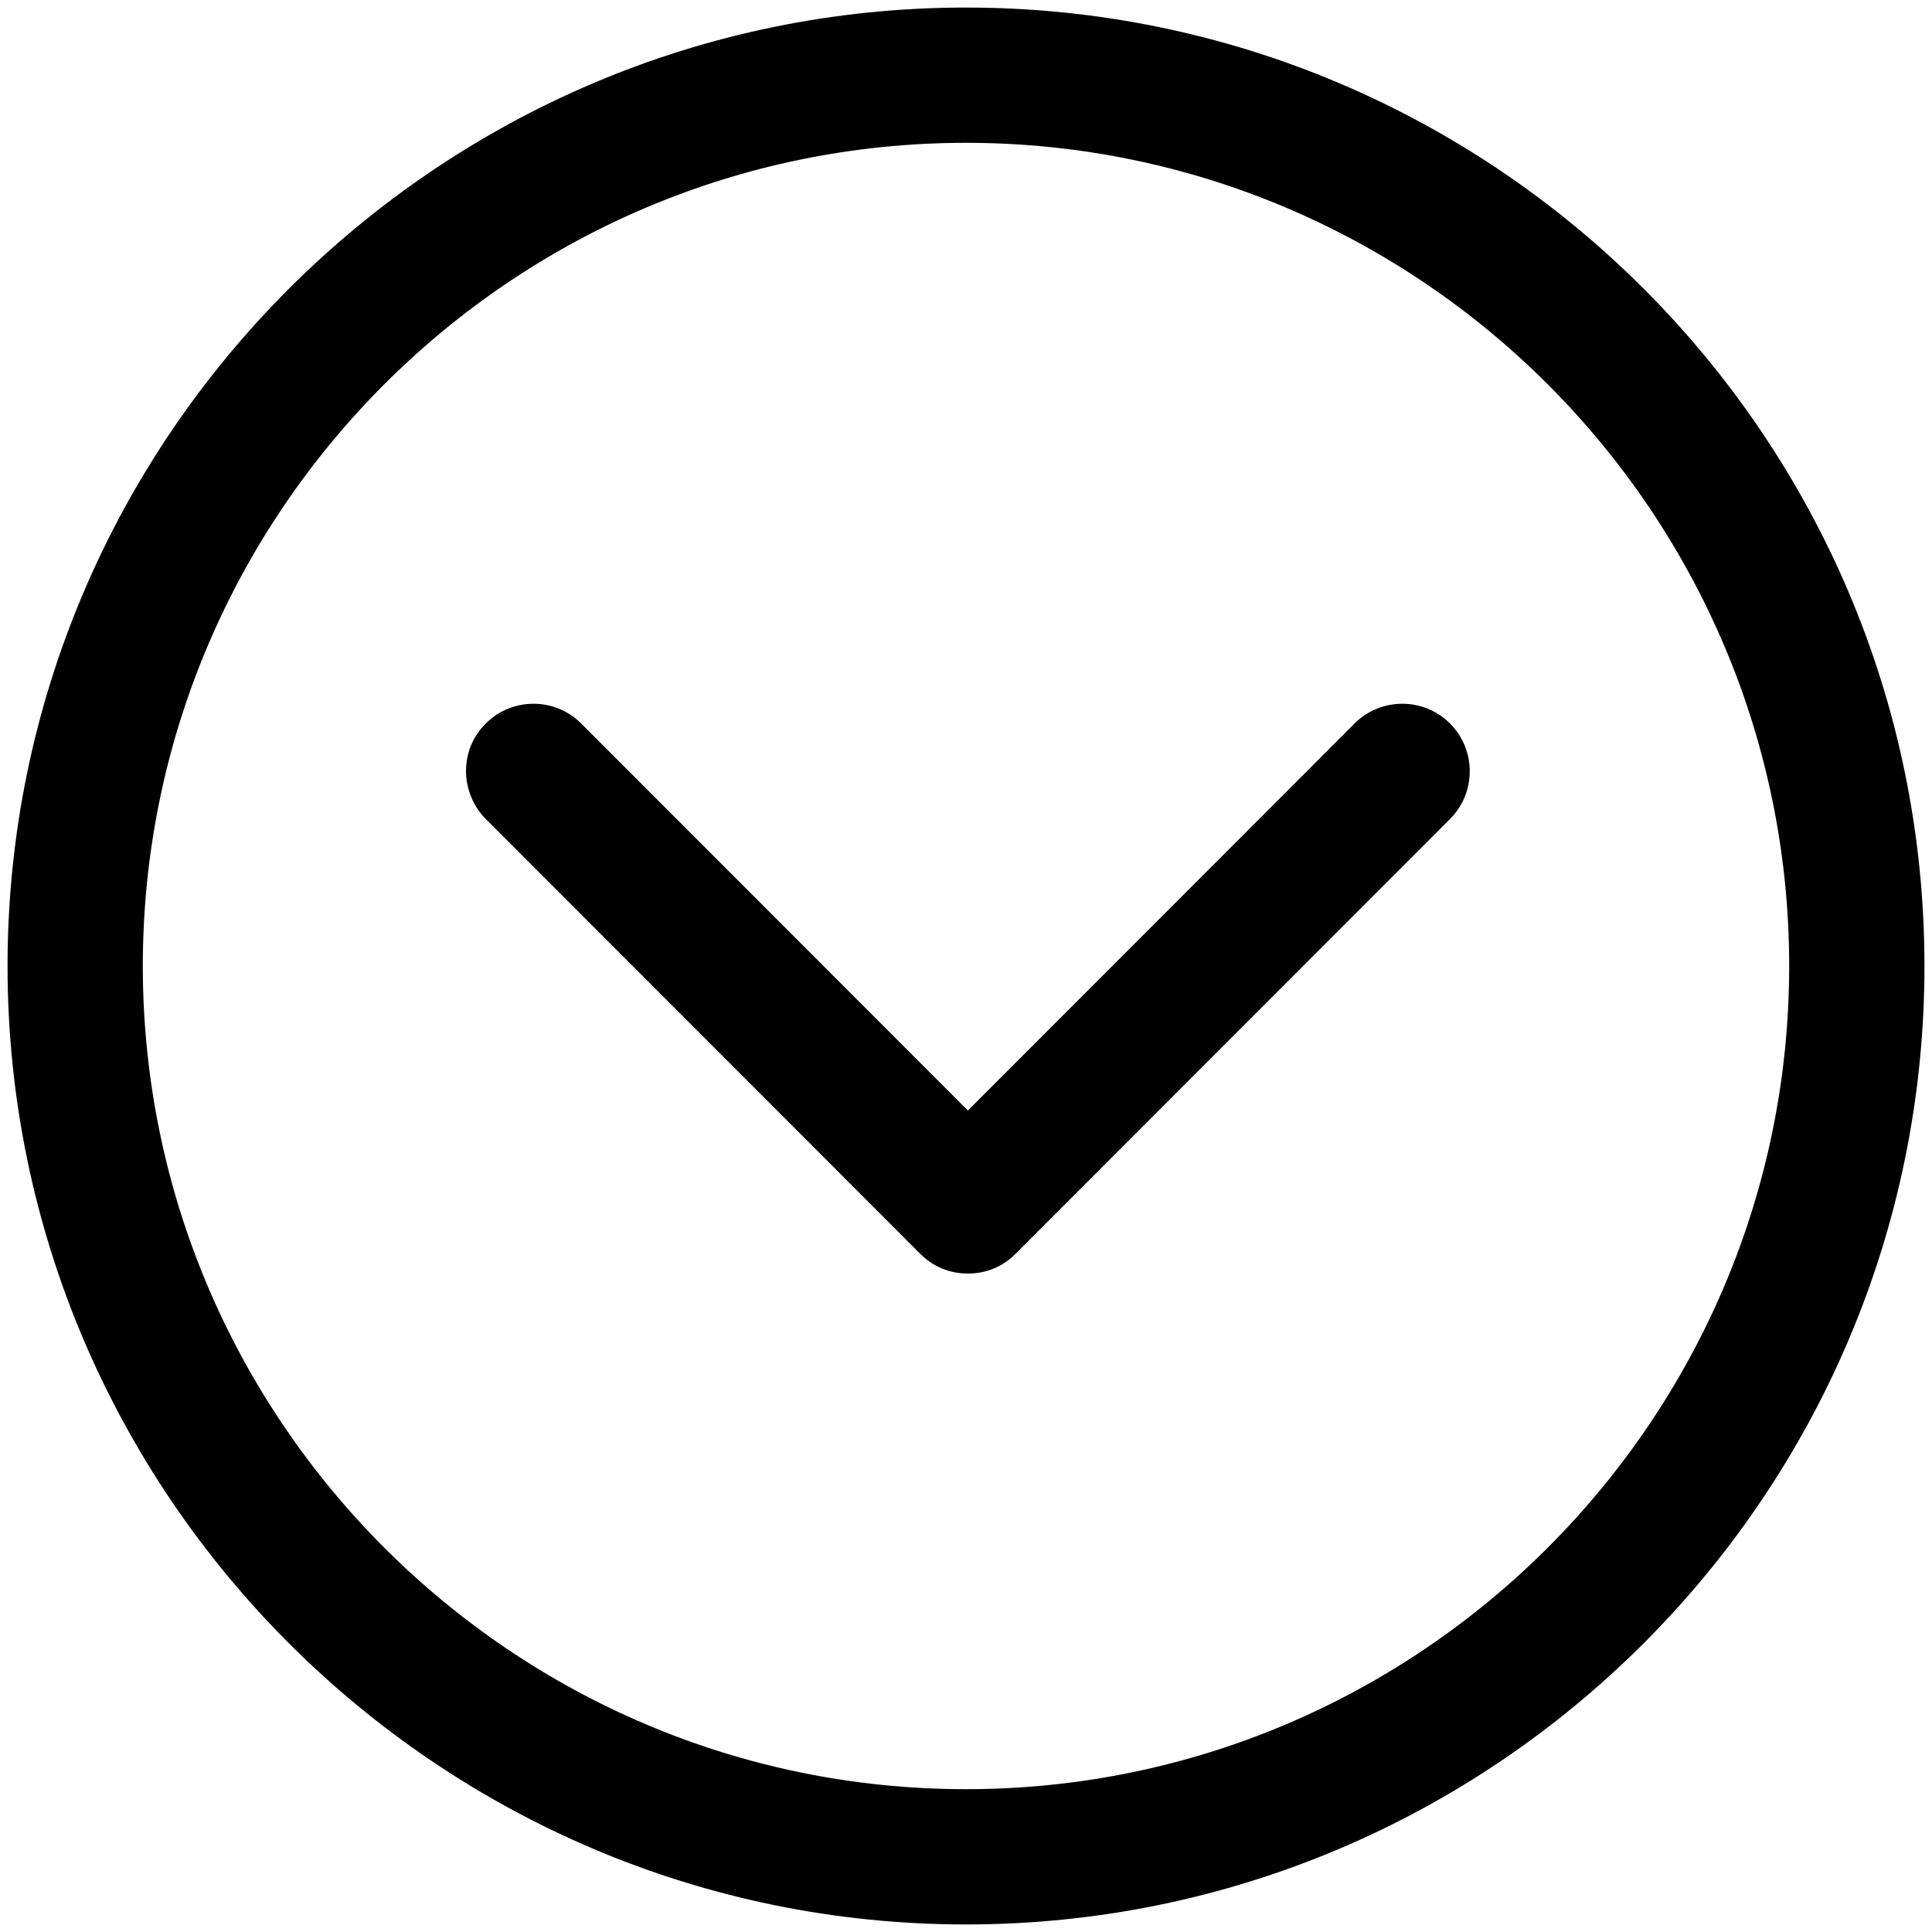
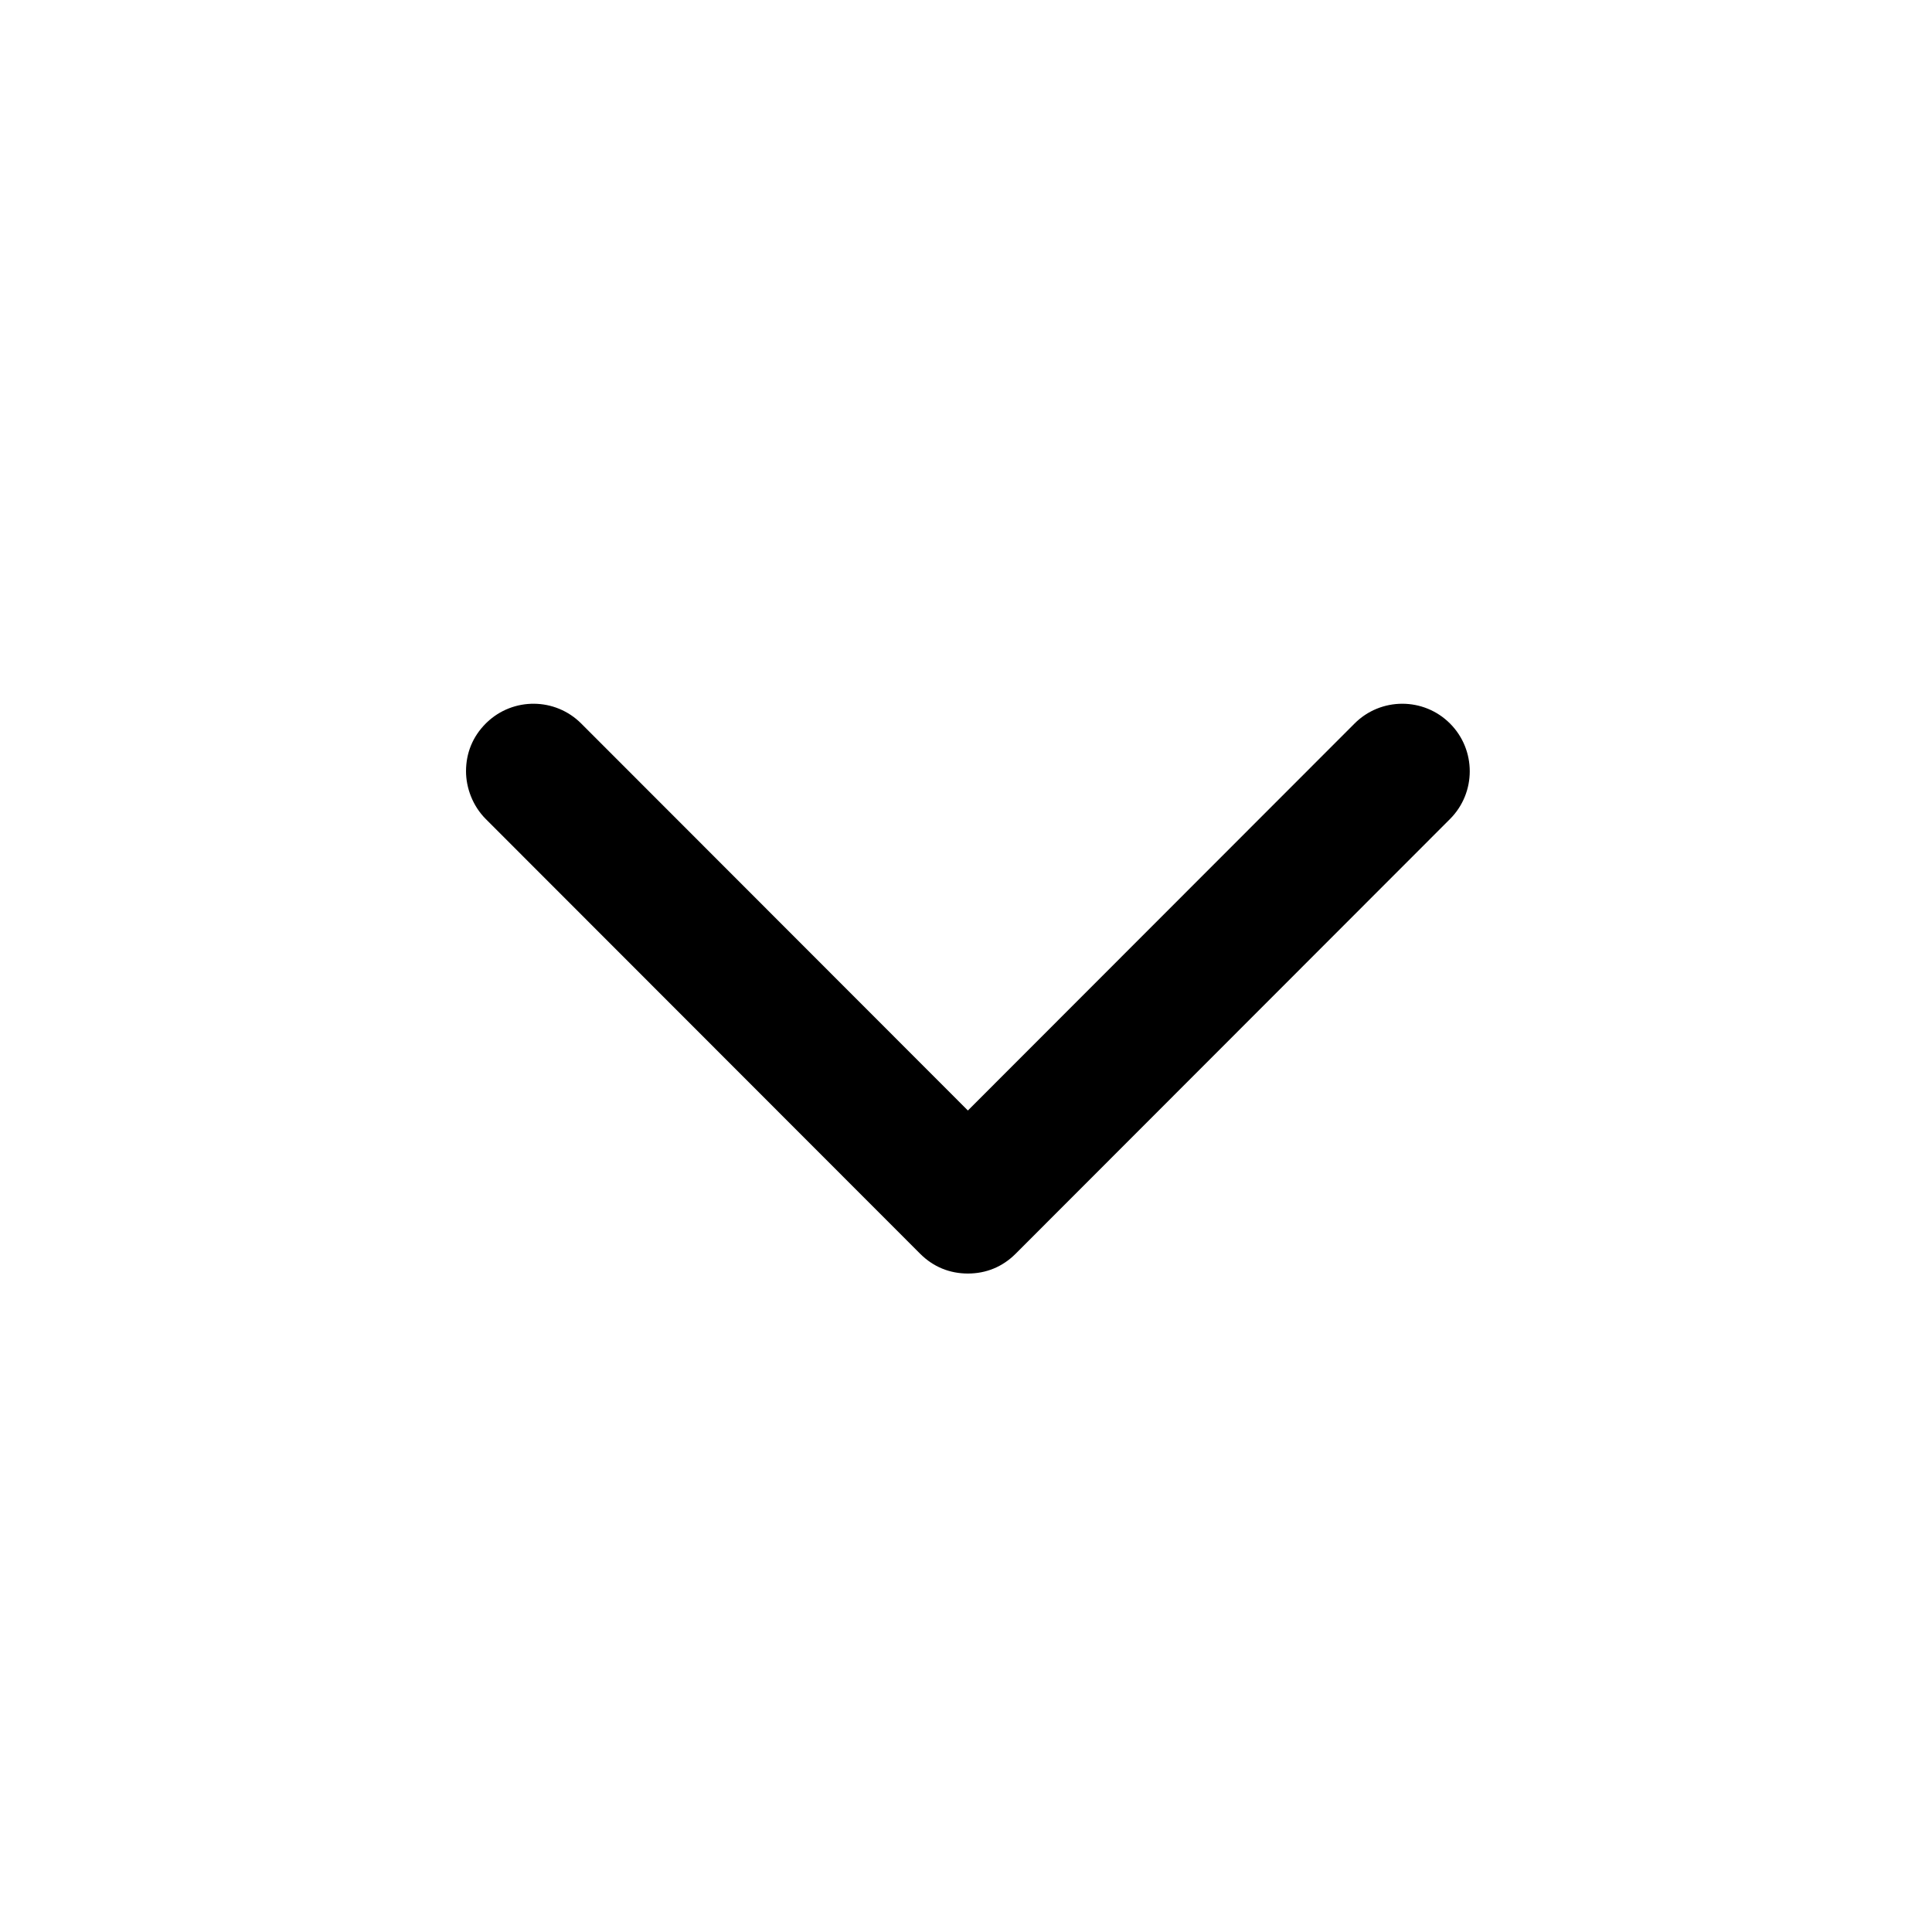
<svg xmlns="http://www.w3.org/2000/svg" width="512px" height="512px" viewBox="0 0 512 512" version="1.1">
  <g id="ui/Medium/chevron-down-circle" stroke="none" stroke-width="1" fill="none" fill-rule="evenodd">
    <path d="M128.733,191.737 C125.244,195.228 123.5,199.592 123.5,204.393 C123.5,208.757 125.244,213.558 128.733,217.049 L243.854,332.263 C247.343,335.754 251.703,337.5 256.5,337.5 C261.297,337.5 265.657,335.754 269.146,332.263 L384.267,217.049 C391.244,210.066 391.244,198.72 384.267,191.737 C377.29,184.754 365.952,184.754 358.975,191.737 L256.5,294.295 L154.025,191.737 C147.136,184.843 135.996,184.755 129,191.475 L128.733,191.737 Z" id="chevron" fill="#000000" />
-     <path d="M256,510 C395.897,510 510,396.334 510,256 C510,115.666 395.897,2 256,2 C116.103,2 2,116.103 2,256 C2,395.897 116.103,510 256,510 Z M256,37.849 C376.224,37.849 474.151,135.776 474.151,256 C474.151,376.224 376.224,474.151 256,474.151 C135.776,474.151 37.849,376.224 37.849,256 C37.849,135.776 135.776,37.849 256,37.849 Z" id="circle" fill="#000000" />
  </g>
</svg>